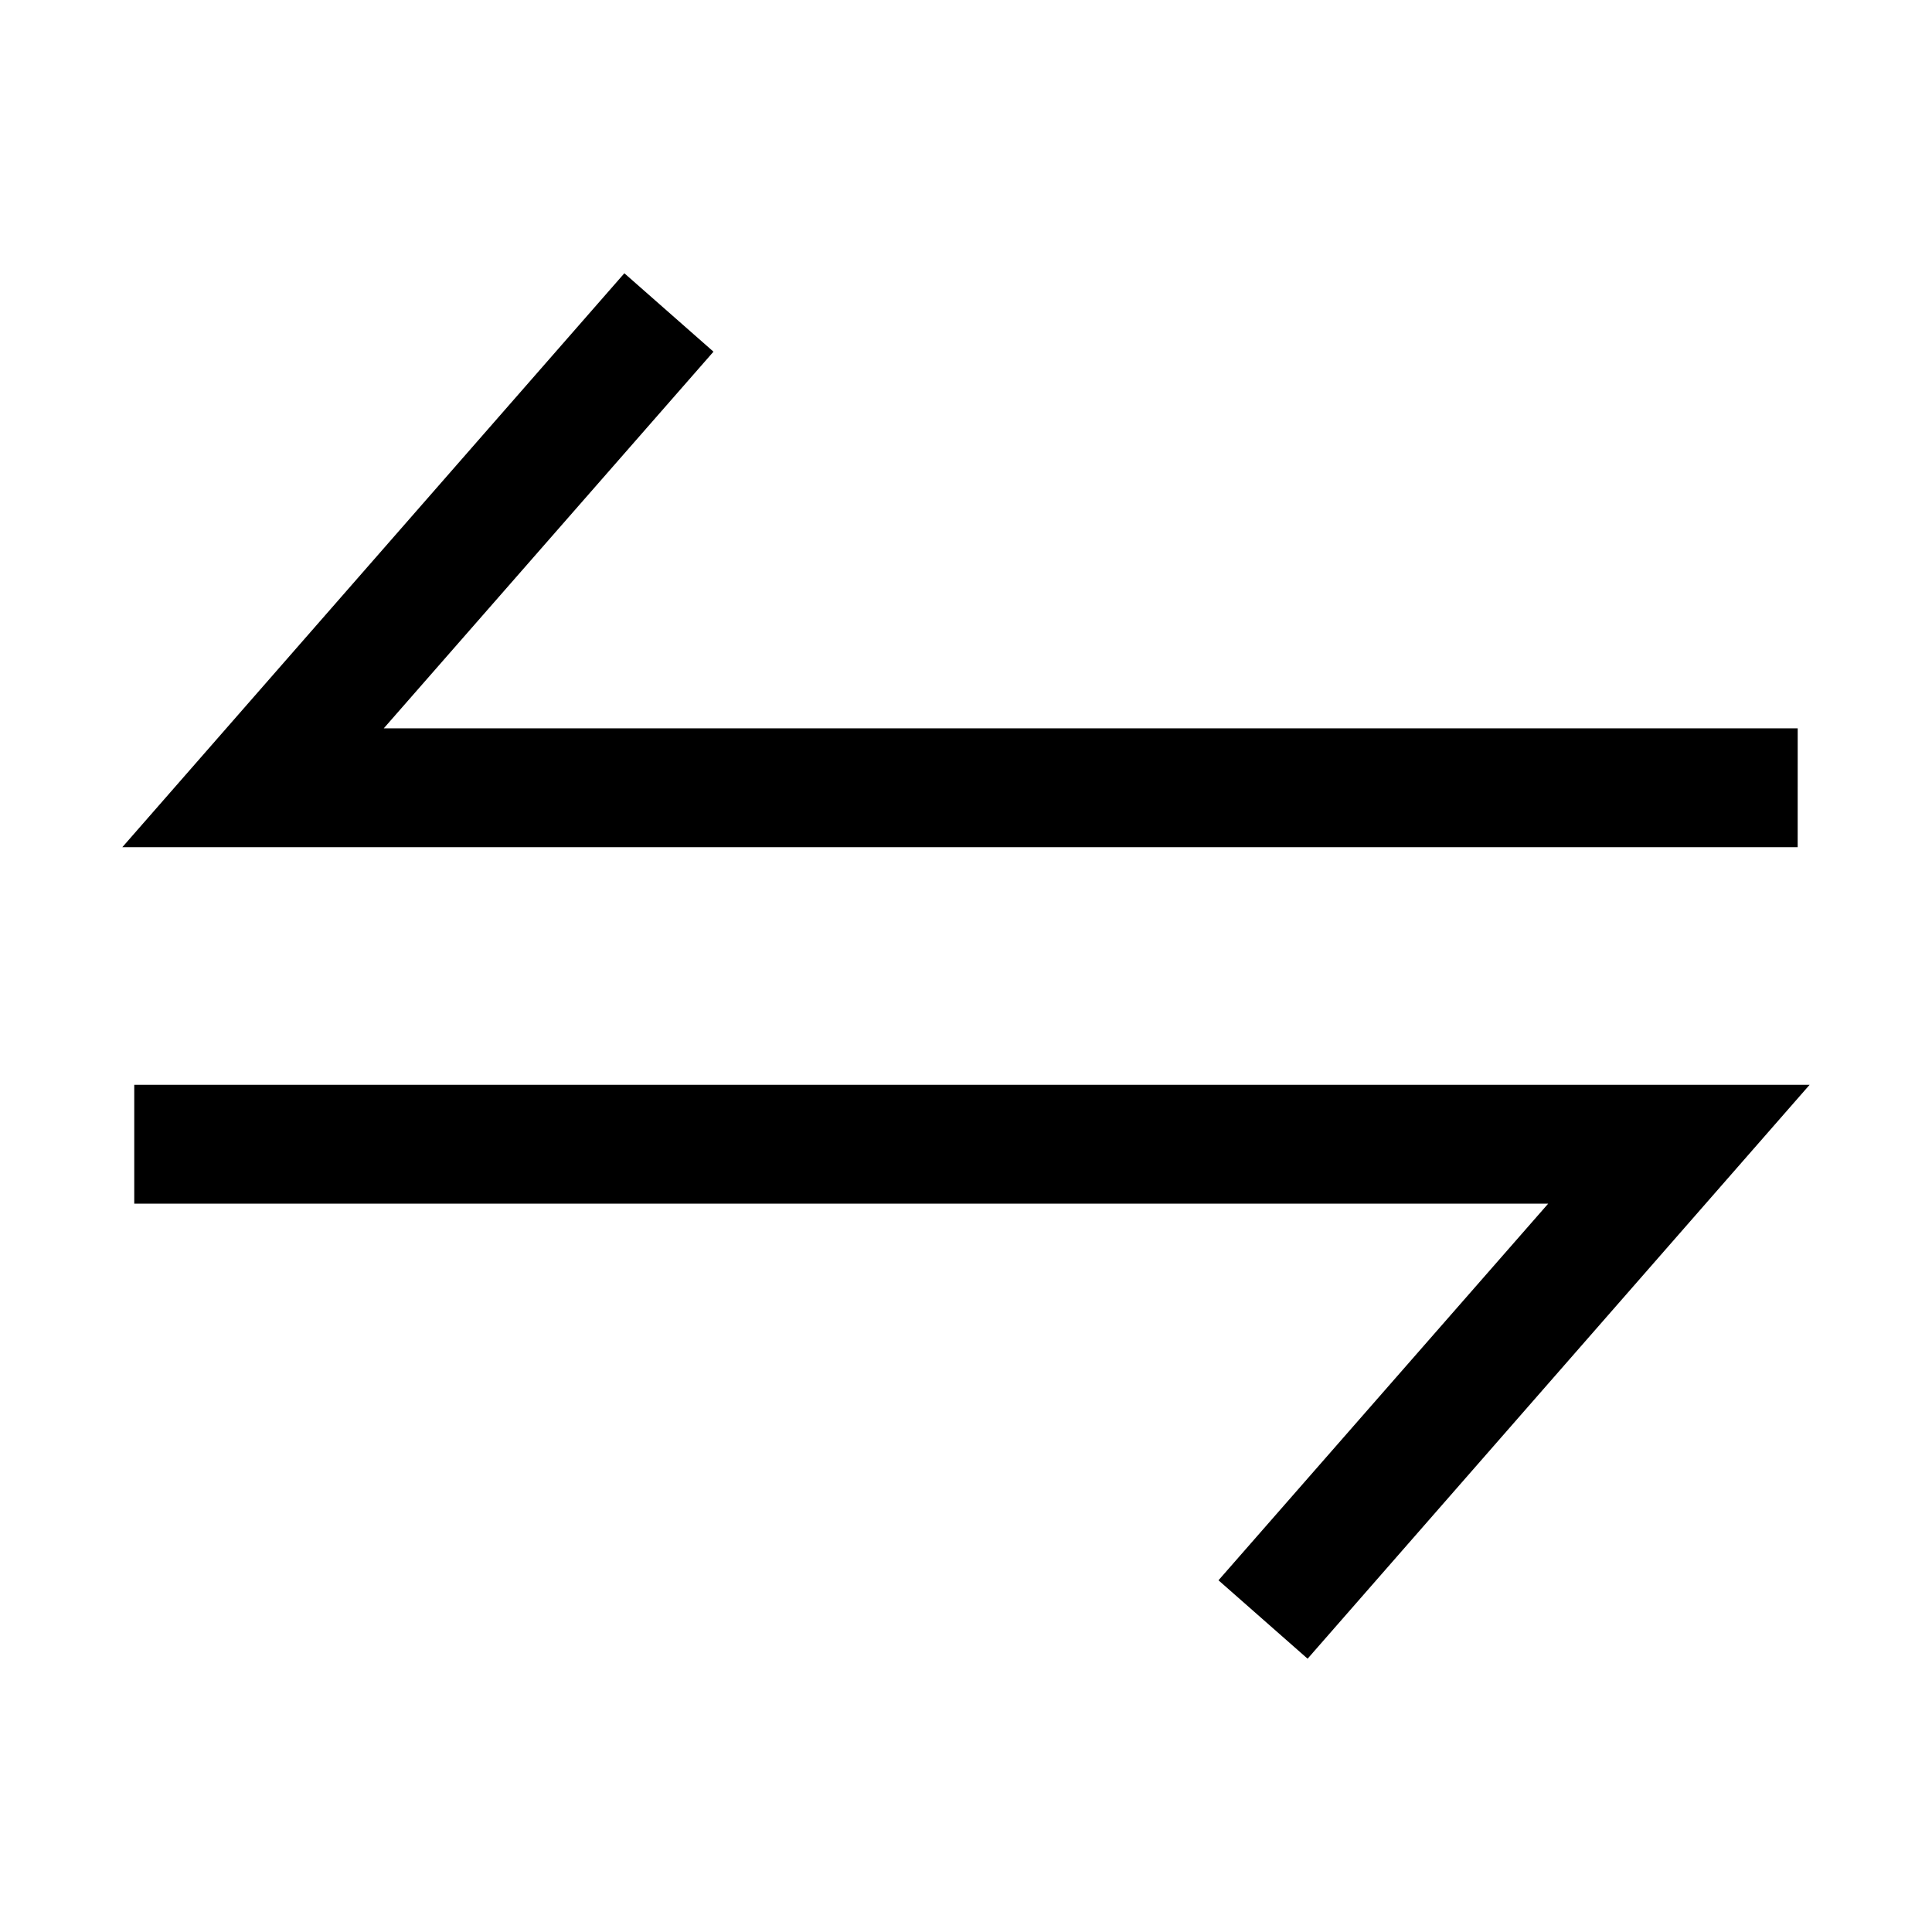
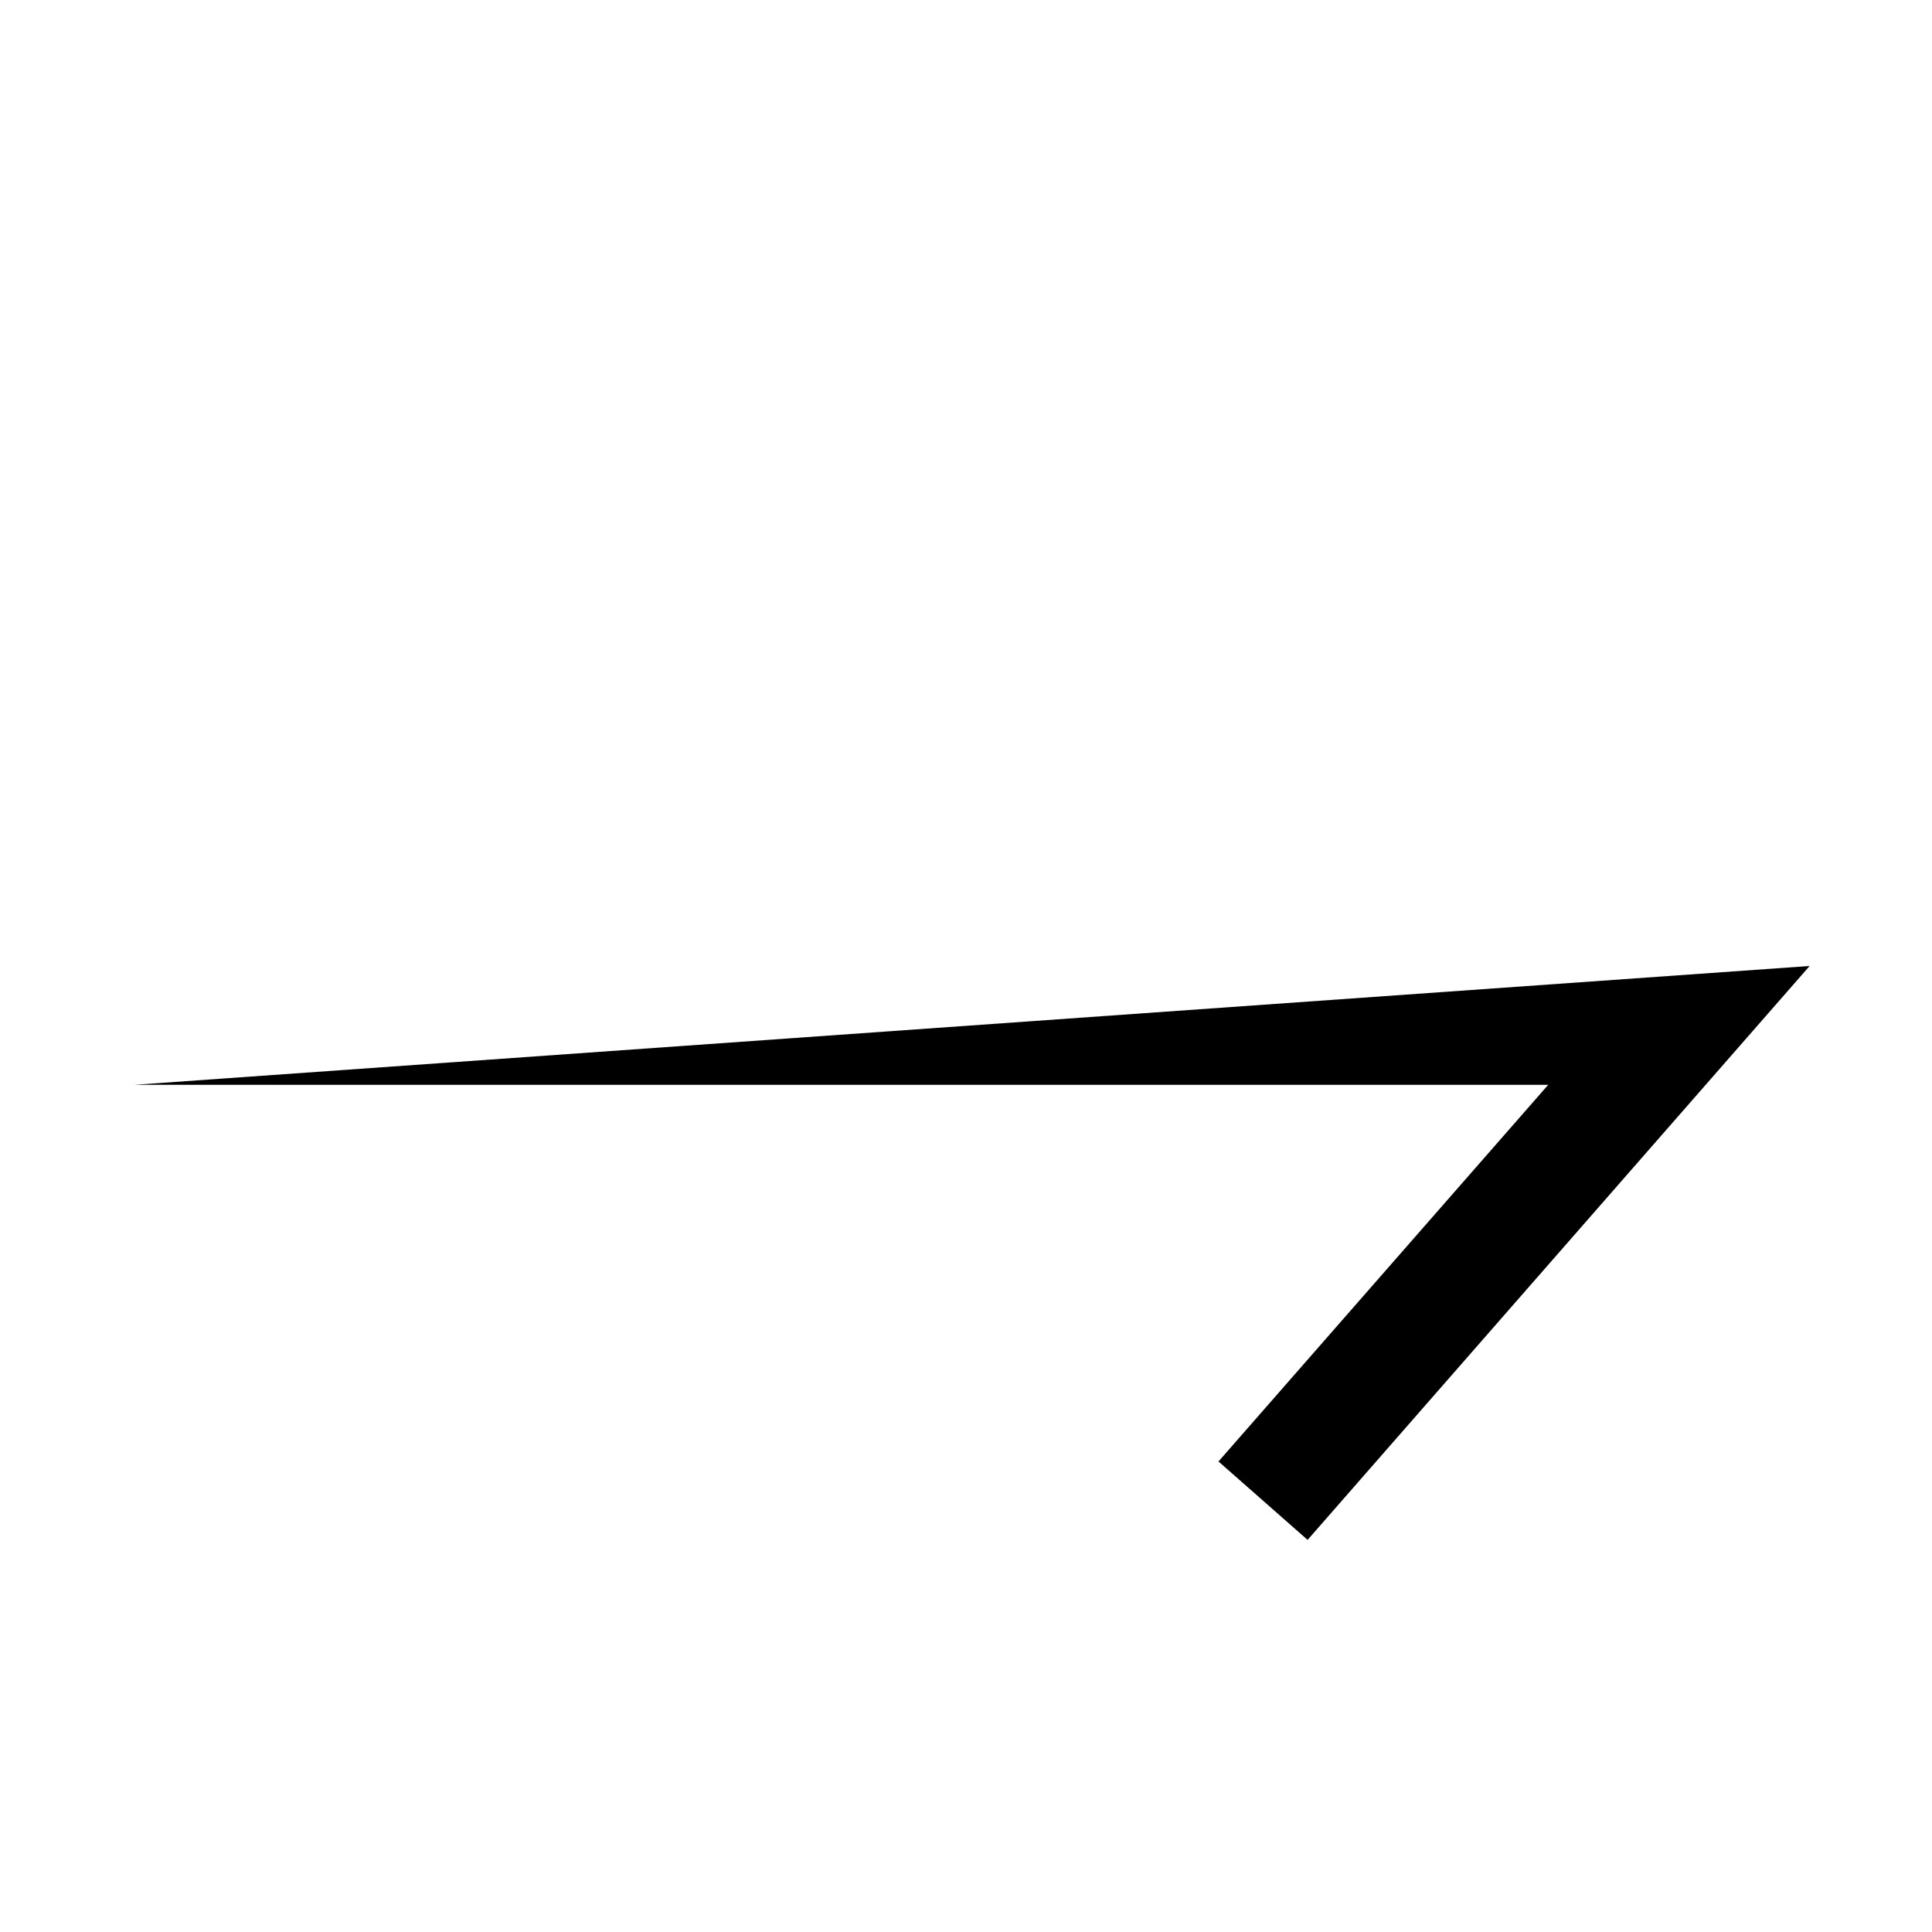
<svg xmlns="http://www.w3.org/2000/svg" fill="#000000" width="800px" height="800px" version="1.1" viewBox="144 144 512 512">
  <g>
-     <path d="m620.41 337.02h-374.71l87.379-99.82-23.617-20.781-133.04 152.09h443.98z" />
-     <path d="m179.58 431.49v31.488h374.71l-87.379 99.816 23.617 20.781 133.04-152.09z" />
+     <path d="m179.58 431.49h374.71l-87.379 99.816 23.617 20.781 133.04-152.09z" />
  </g>
</svg>